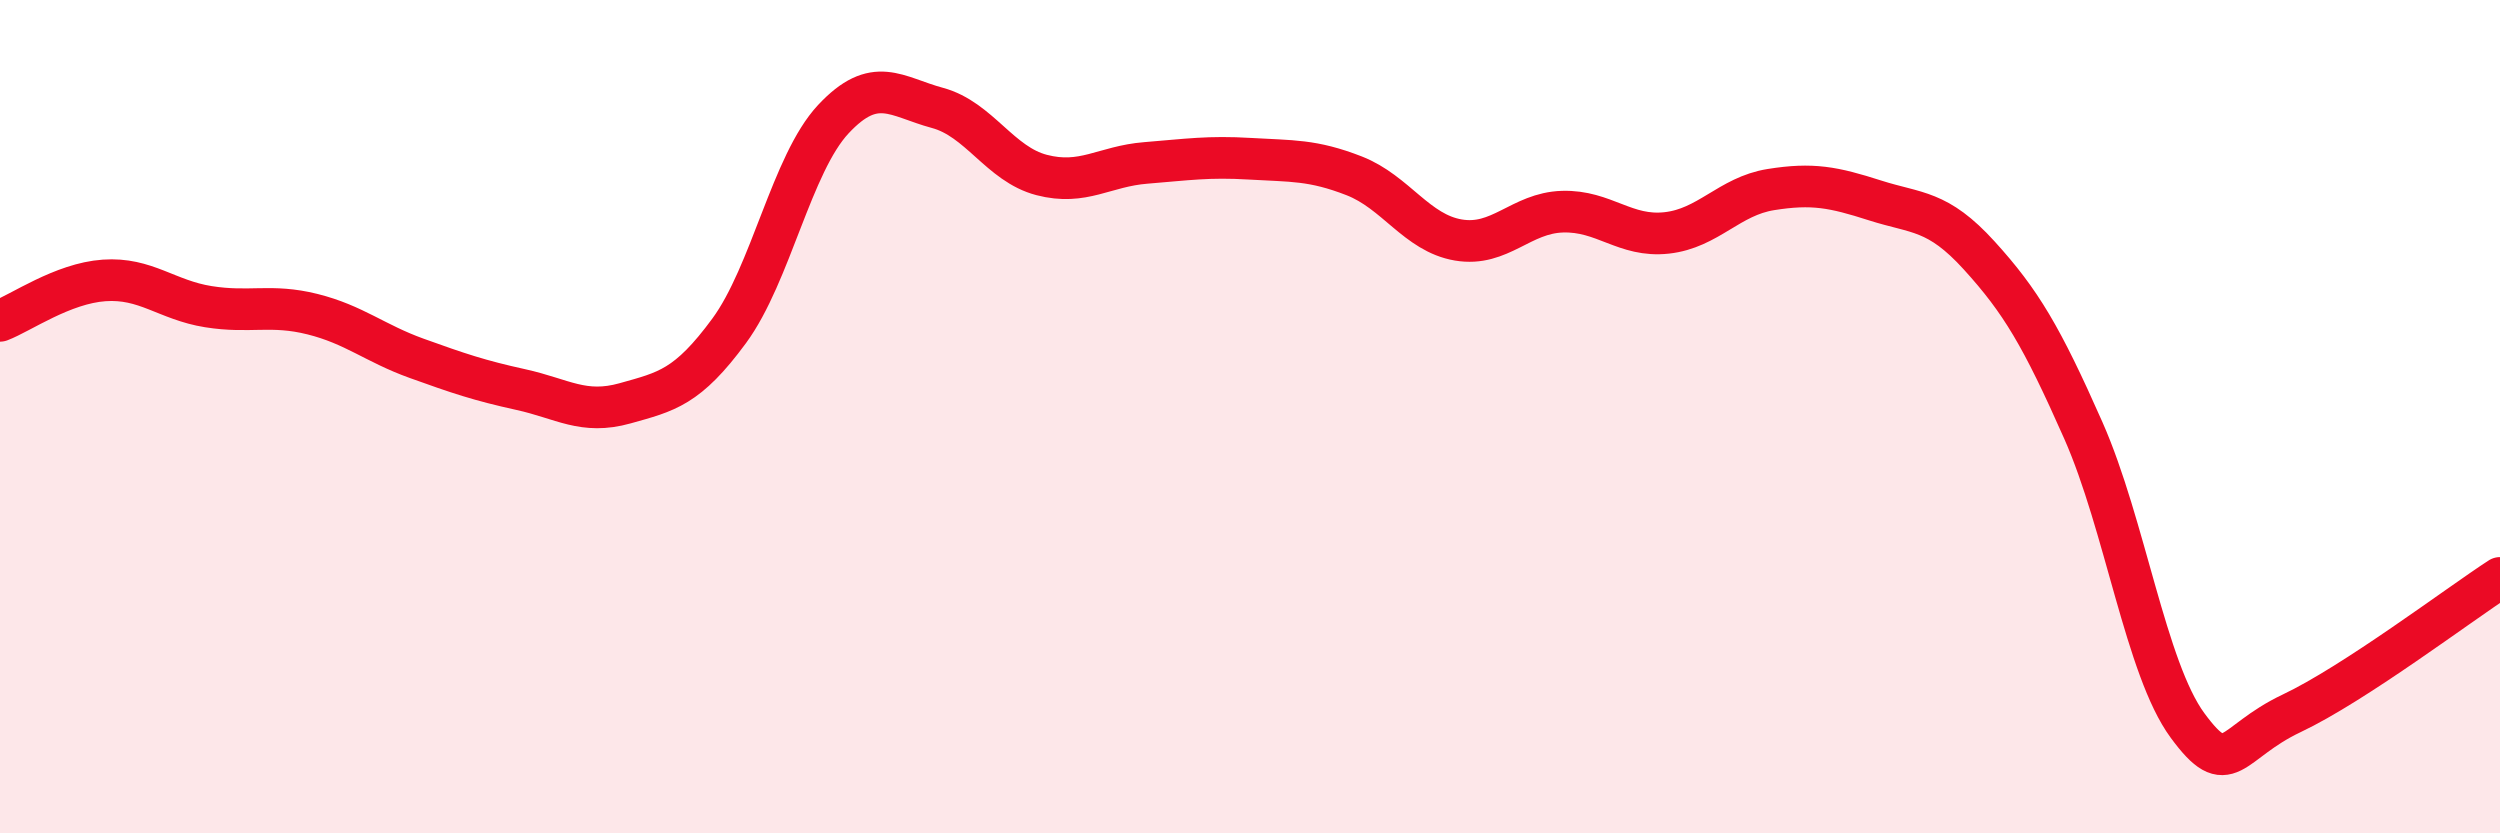
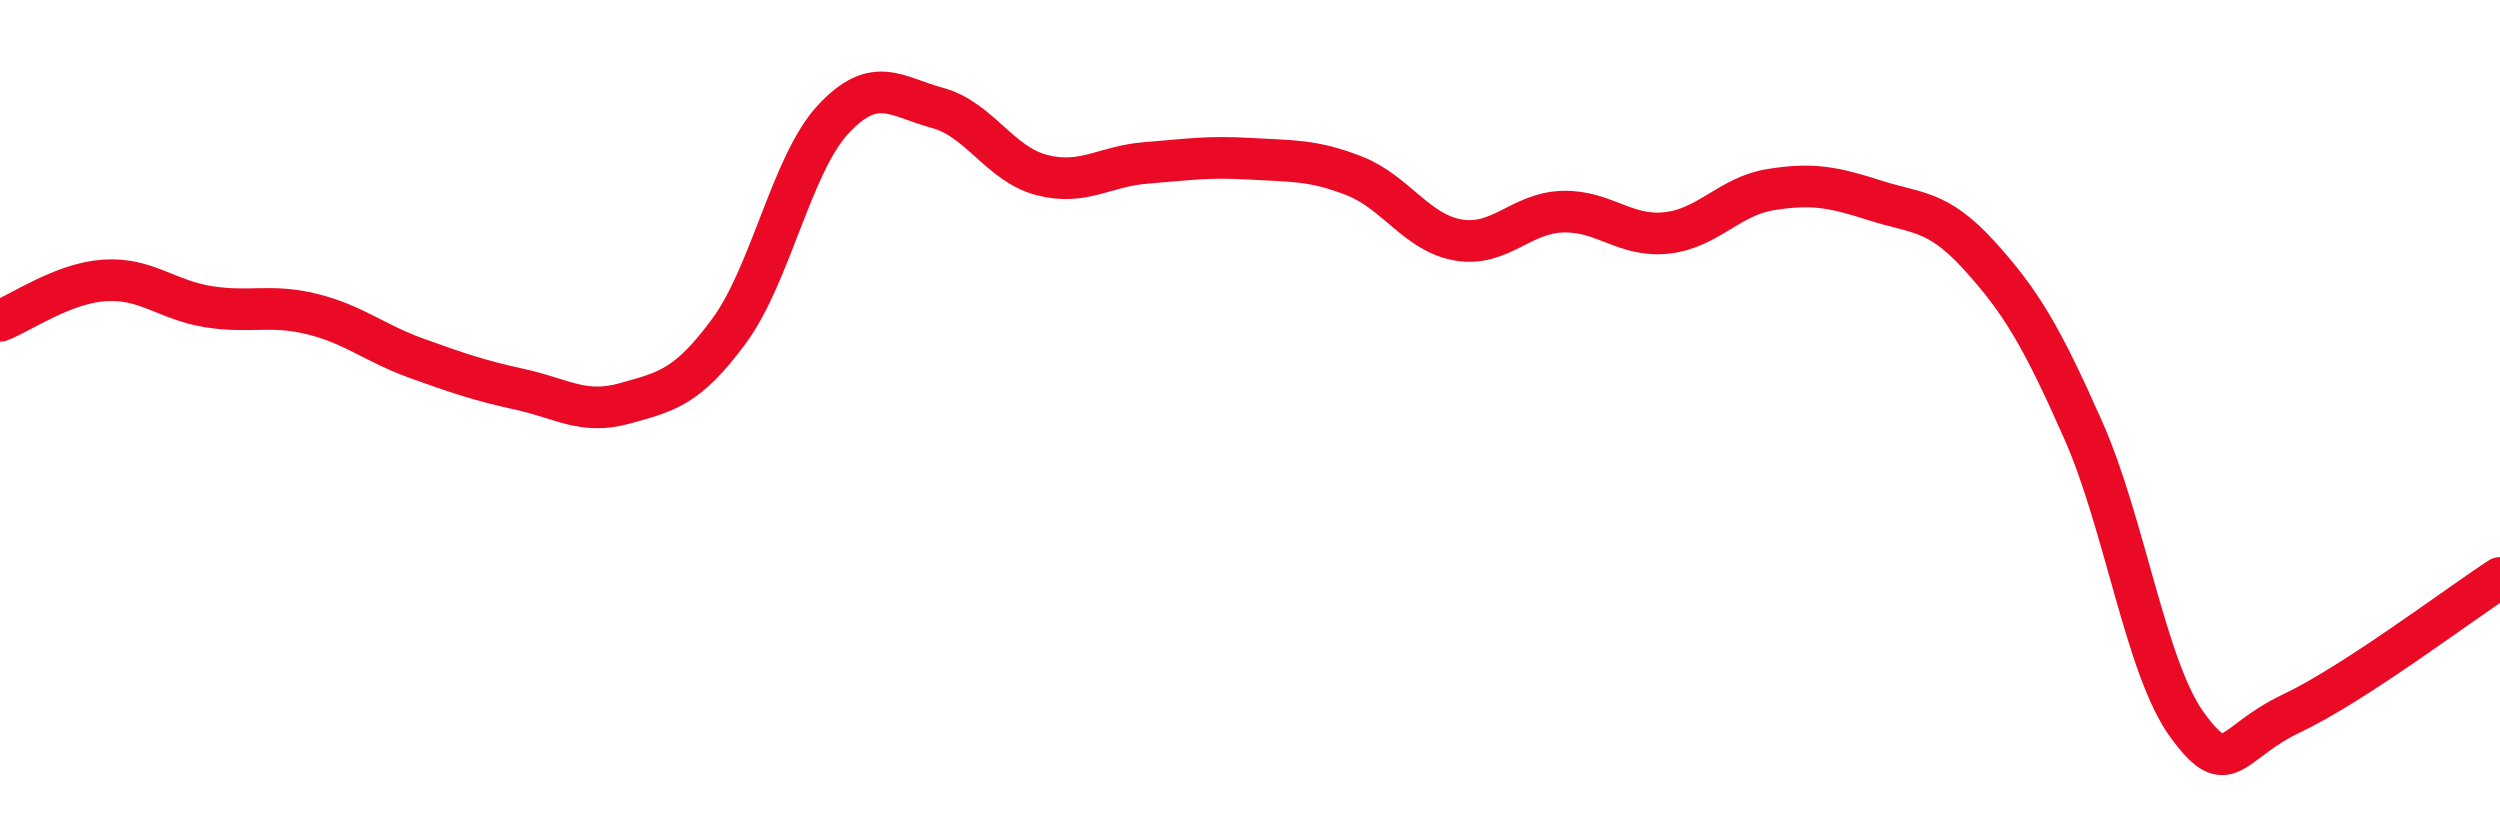
<svg xmlns="http://www.w3.org/2000/svg" width="60" height="20" viewBox="0 0 60 20">
-   <path d="M 0,7.7 C 0.5,7.51 1.5,6.8 2.5,6.73 C 3.5,6.66 4,7.2 5,7.36 C 6,7.52 6.5,7.29 7.5,7.54 C 8.5,7.79 9,8.24 10,8.6 C 11,8.96 11.5,9.13 12.5,9.35 C 13.5,9.57 14,9.96 15,9.68 C 16,9.4 16.5,9.3 17.5,7.94 C 18.5,6.58 19,3.93 20,2.86 C 21,1.79 21.5,2.32 22.5,2.59 C 23.5,2.86 24,3.94 25,4.2 C 26,4.46 26.5,3.99 27.5,3.91 C 28.5,3.83 29,3.75 30,3.81 C 31,3.87 31.5,3.83 32.5,4.22 C 33.5,4.61 34,5.59 35,5.76 C 36,5.93 36.5,5.11 37.5,5.08 C 38.5,5.05 39,5.7 40,5.59 C 41,5.48 41.5,4.71 42.5,4.55 C 43.5,4.39 44,4.49 45,4.81 C 46,5.13 46.5,5.03 47.5,6.13 C 48.5,7.23 49,8.07 50,10.33 C 51,12.59 51.5,16.05 52.5,17.41 C 53.5,18.77 53.5,17.83 55,17.12 C 56.5,16.41 59,14.52 60,13.87L60 20L0 20Z" fill="#EB0A25" opacity="0.1" stroke-linecap="round" stroke-linejoin="round" />
  <path d="M 0,7.7 C 0.5,7.51 1.5,6.8 2.5,6.73 C 3.5,6.66 4,7.2 5,7.36 C 6,7.52 6.5,7.29 7.5,7.54 C 8.5,7.79 9,8.24 10,8.6 C 11,8.96 11.5,9.13 12.5,9.35 C 13.5,9.57 14,9.96 15,9.68 C 16,9.4 16.5,9.3 17.5,7.94 C 18.5,6.58 19,3.93 20,2.86 C 21,1.79 21.5,2.32 22.5,2.59 C 23.5,2.86 24,3.94 25,4.2 C 26,4.46 26.5,3.99 27.5,3.91 C 28.5,3.83 29,3.75 30,3.81 C 31,3.87 31.5,3.83 32.5,4.22 C 33.5,4.61 34,5.59 35,5.76 C 36,5.93 36.5,5.11 37.5,5.08 C 38.5,5.05 39,5.7 40,5.59 C 41,5.48 41.5,4.71 42.5,4.55 C 43.5,4.39 44,4.49 45,4.81 C 46,5.13 46.5,5.03 47.5,6.13 C 48.5,7.23 49,8.07 50,10.33 C 51,12.59 51.5,16.05 52.5,17.41 C 53.5,18.77 53.5,17.83 55,17.12 C 56.5,16.41 59,14.52 60,13.87" stroke="#EB0A25" stroke-width="1" fill="none" stroke-linecap="round" stroke-linejoin="round" />
</svg>